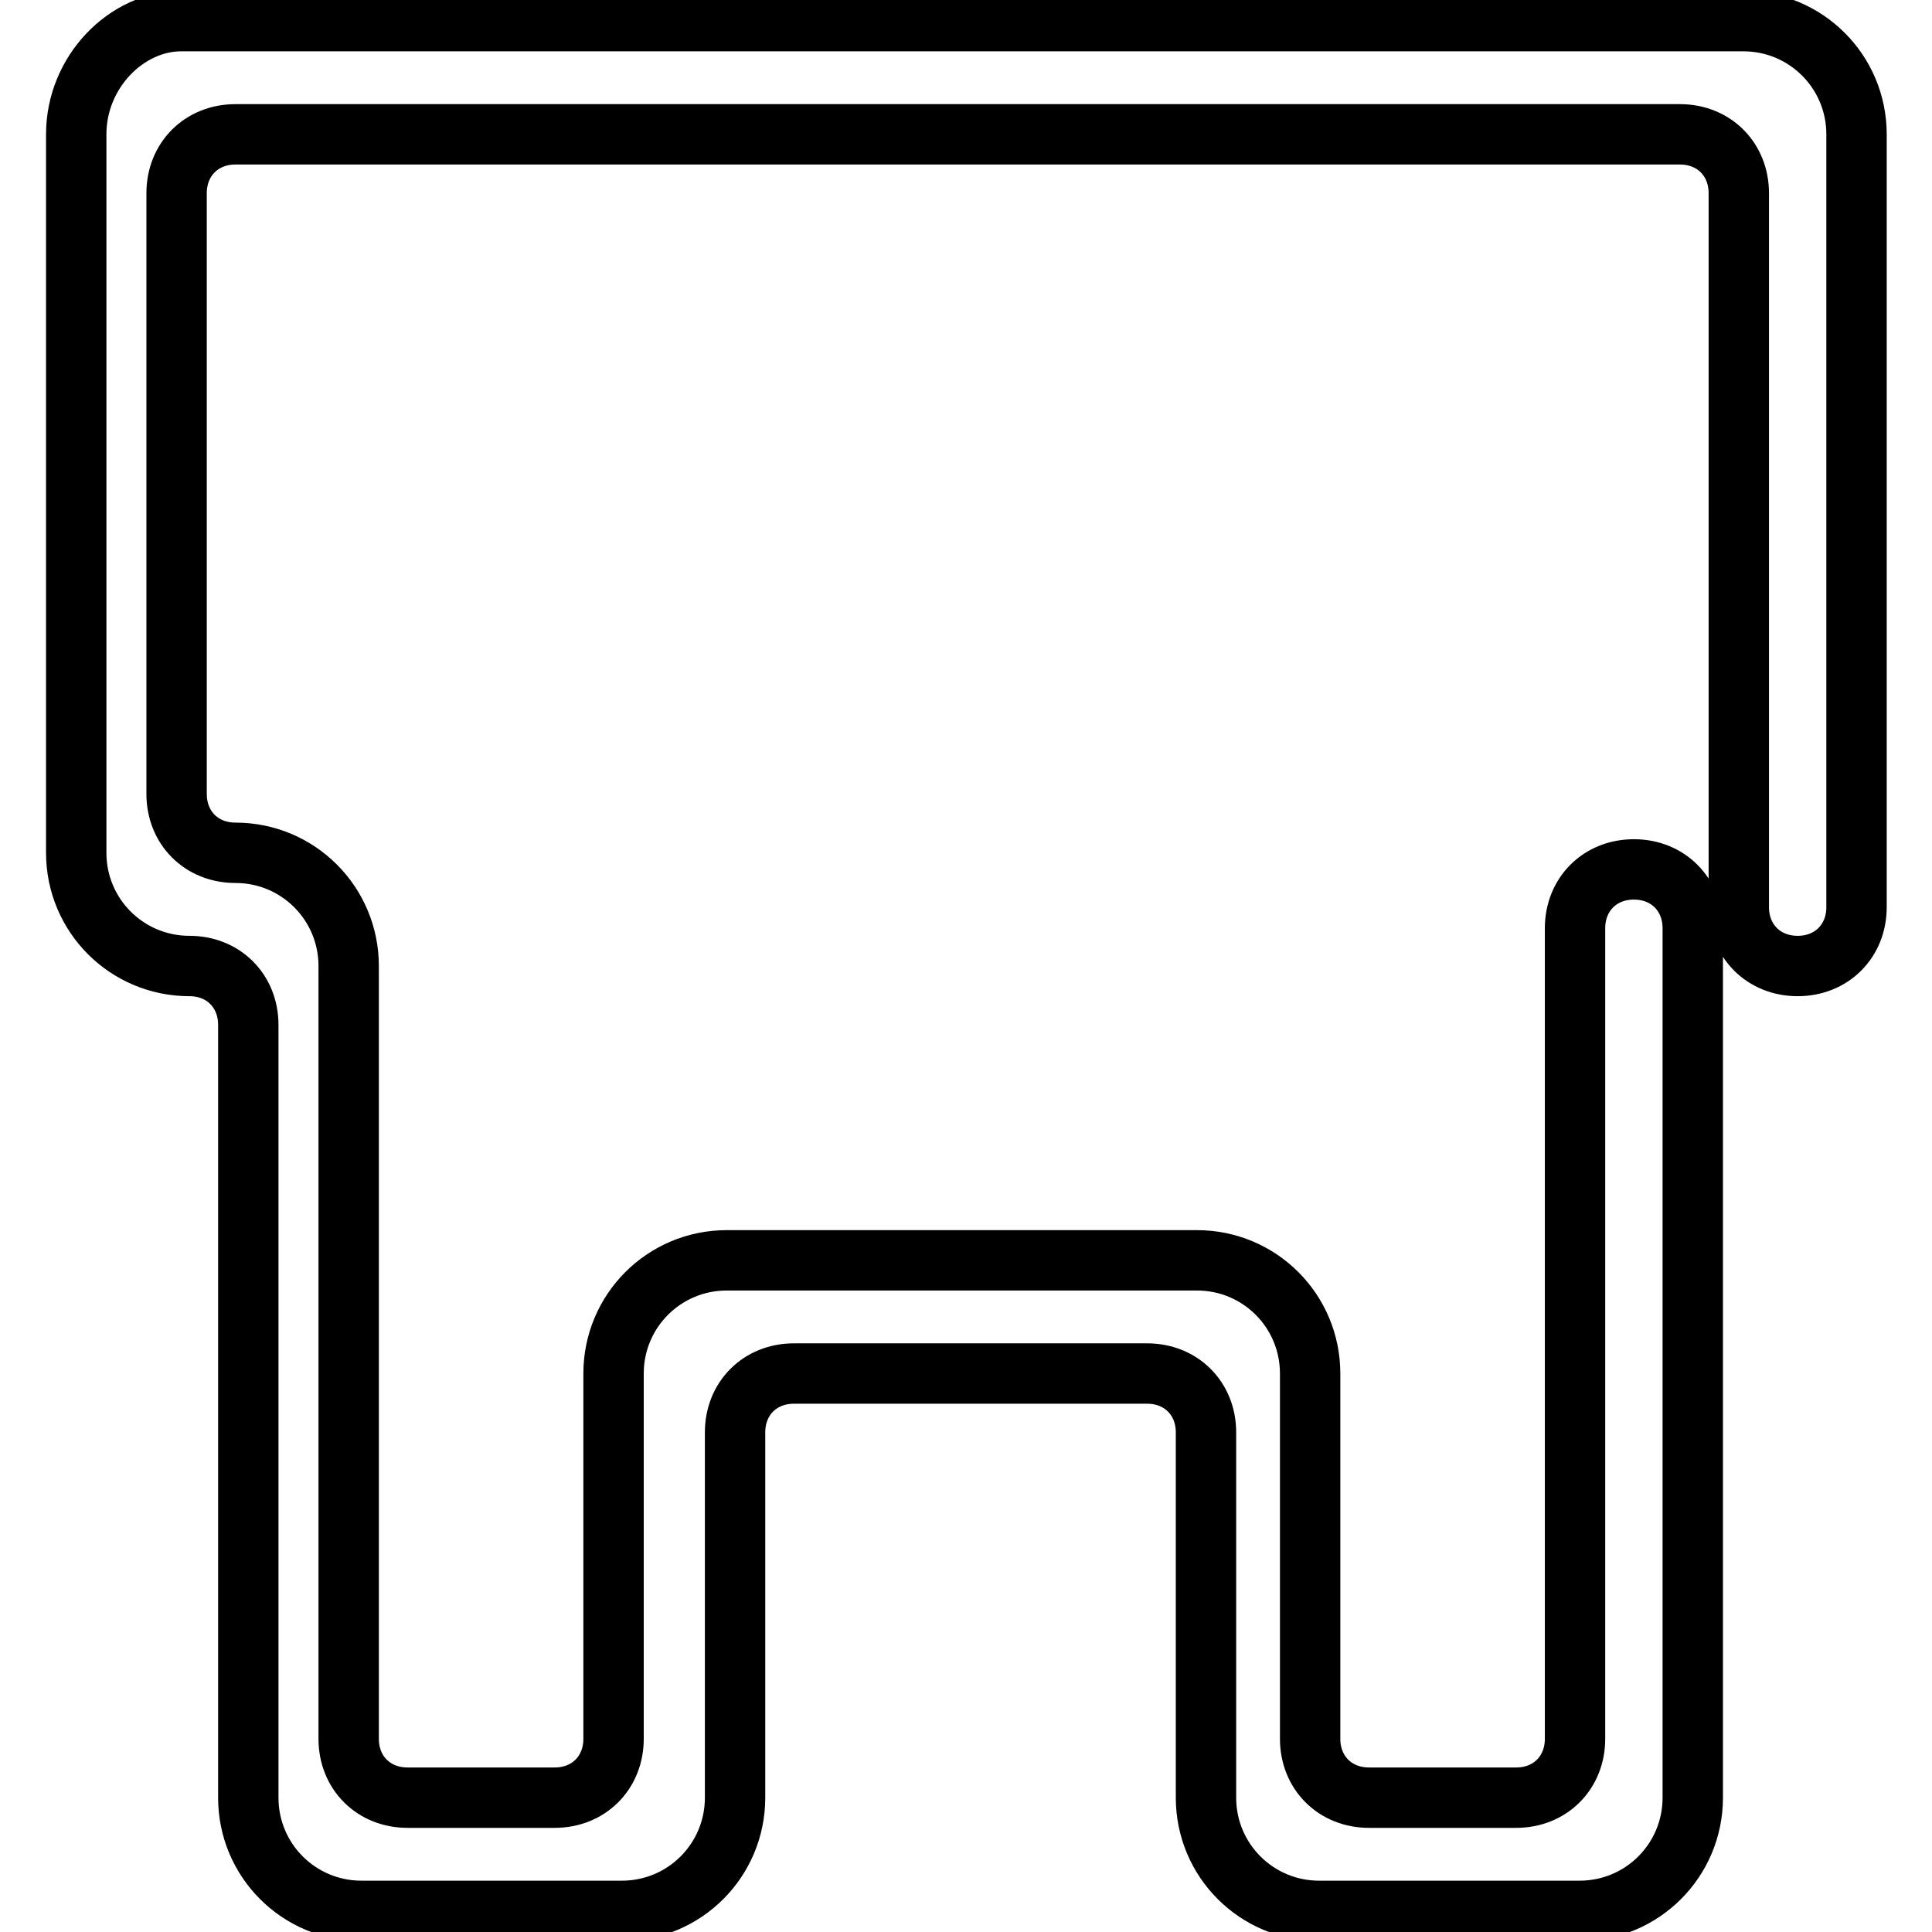
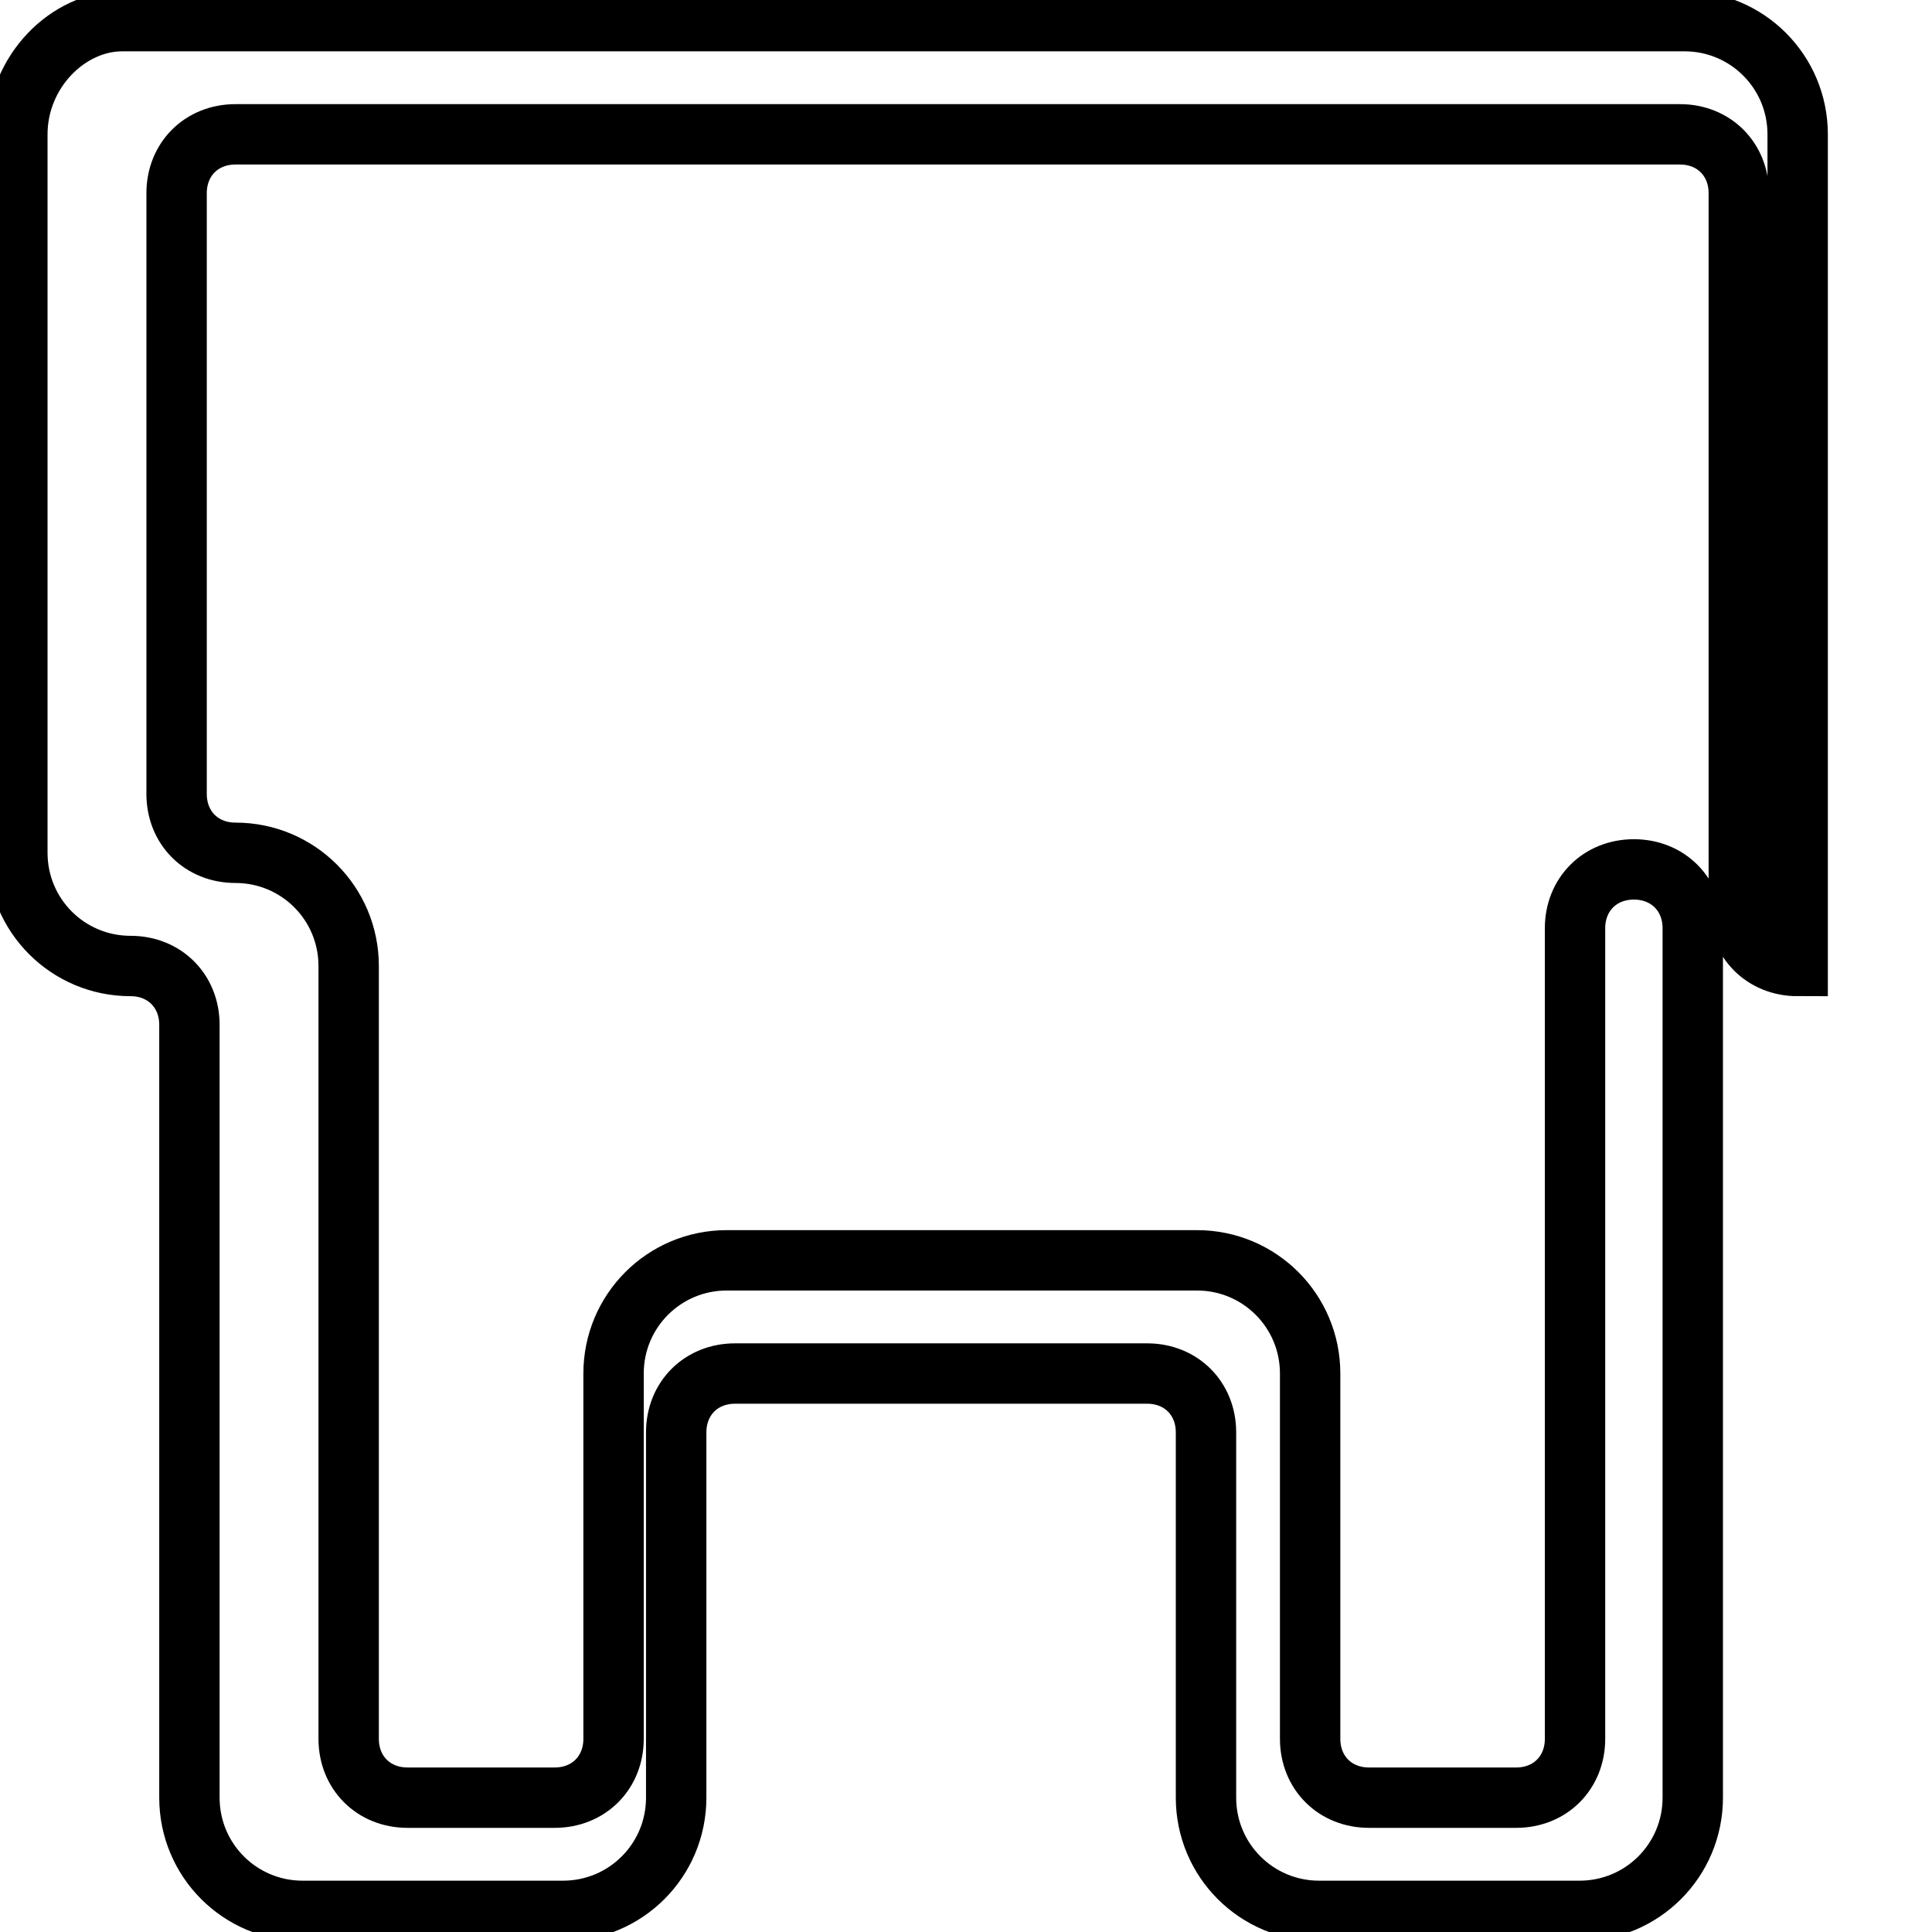
<svg xmlns="http://www.w3.org/2000/svg" version="1.1" x="0px" y="0px" viewBox="0 0 256 256" enable-background="new 0 0 256 256" xml:space="preserve">
  <g>
-     <path stroke-width="8" fill-opacity="0" stroke="#000000" d="M128.6,182h23.4c4.5,0,7.8,3.3,7.8,7.8v48.4c0,8.3,6.7,15,15,15l0,0c20,0,34.5,0,34.5,0c8.3,0,15-6.7,15-15 V123l0,0c0-4.5-3.3-7.8-7.8-7.8c-4.5,0-7.8,3.3-7.8,7.8l0,0v107.4c0,4.5-3.3,7.8-7.8,7.8h-19.5c-4.5,0-7.8-3.3-7.8-7.8V182 c0-8.3-6.7-15-15-15h-31.2H96.3c-8.3,0-15,6.7-15,15v48.4c0,4.5-3.3,7.8-7.8,7.8H54c-4.5,0-7.8-3.3-7.8-7.8V128c0-8.3-6.7-15-15-15 c-4.5,0-7.8-3.3-7.8-7.8l0,0V25.6c0-4.5,3.3-7.8,7.8-7.8h95.7l0,0h95.7c4.5,0,7.8,3.3,7.8,7.8v94.6l0,0c0,4.5,3.3,7.8,7.8,7.8 c4.5,0,7.8-3.3,7.8-7.8V17.8c0-8.3-6.7-15-15-15c0,0-60.1,0-103.5,0c-43.4,0-103.5,0-103.5,0c-7.2,0-13.9,6.7-13.9,15V113 c0,8.3,6.7,15,15,15l0,0c4.5,0,7.8,3.3,7.8,7.8v102.4c0,8.3,6.7,15,15,15c0,0,14.5,0,34.5,0l0,0c8.3,0,15-6.7,15-15v-48.4 c0-4.5,3.3-7.8,7.8-7.8H128.6" />
+     <path stroke-width="8" fill-opacity="0" stroke="#000000" d="M128.6,182h23.4c4.5,0,7.8,3.3,7.8,7.8v48.4c0,8.3,6.7,15,15,15l0,0c20,0,34.5,0,34.5,0c8.3,0,15-6.7,15-15 V123l0,0c0-4.5-3.3-7.8-7.8-7.8c-4.5,0-7.8,3.3-7.8,7.8l0,0v107.4c0,4.5-3.3,7.8-7.8,7.8h-19.5c-4.5,0-7.8-3.3-7.8-7.8V182 c0-8.3-6.7-15-15-15h-31.2H96.3c-8.3,0-15,6.7-15,15v48.4c0,4.5-3.3,7.8-7.8,7.8H54c-4.5,0-7.8-3.3-7.8-7.8V128c0-8.3-6.7-15-15-15 c-4.5,0-7.8-3.3-7.8-7.8l0,0V25.6c0-4.5,3.3-7.8,7.8-7.8h95.7l0,0h95.7c4.5,0,7.8,3.3,7.8,7.8v94.6l0,0c0,4.5,3.3,7.8,7.8,7.8 V17.8c0-8.3-6.7-15-15-15c0,0-60.1,0-103.5,0c-43.4,0-103.5,0-103.5,0c-7.2,0-13.9,6.7-13.9,15V113 c0,8.3,6.7,15,15,15l0,0c4.5,0,7.8,3.3,7.8,7.8v102.4c0,8.3,6.7,15,15,15c0,0,14.5,0,34.5,0l0,0c8.3,0,15-6.7,15-15v-48.4 c0-4.5,3.3-7.8,7.8-7.8H128.6" />
  </g>
</svg>